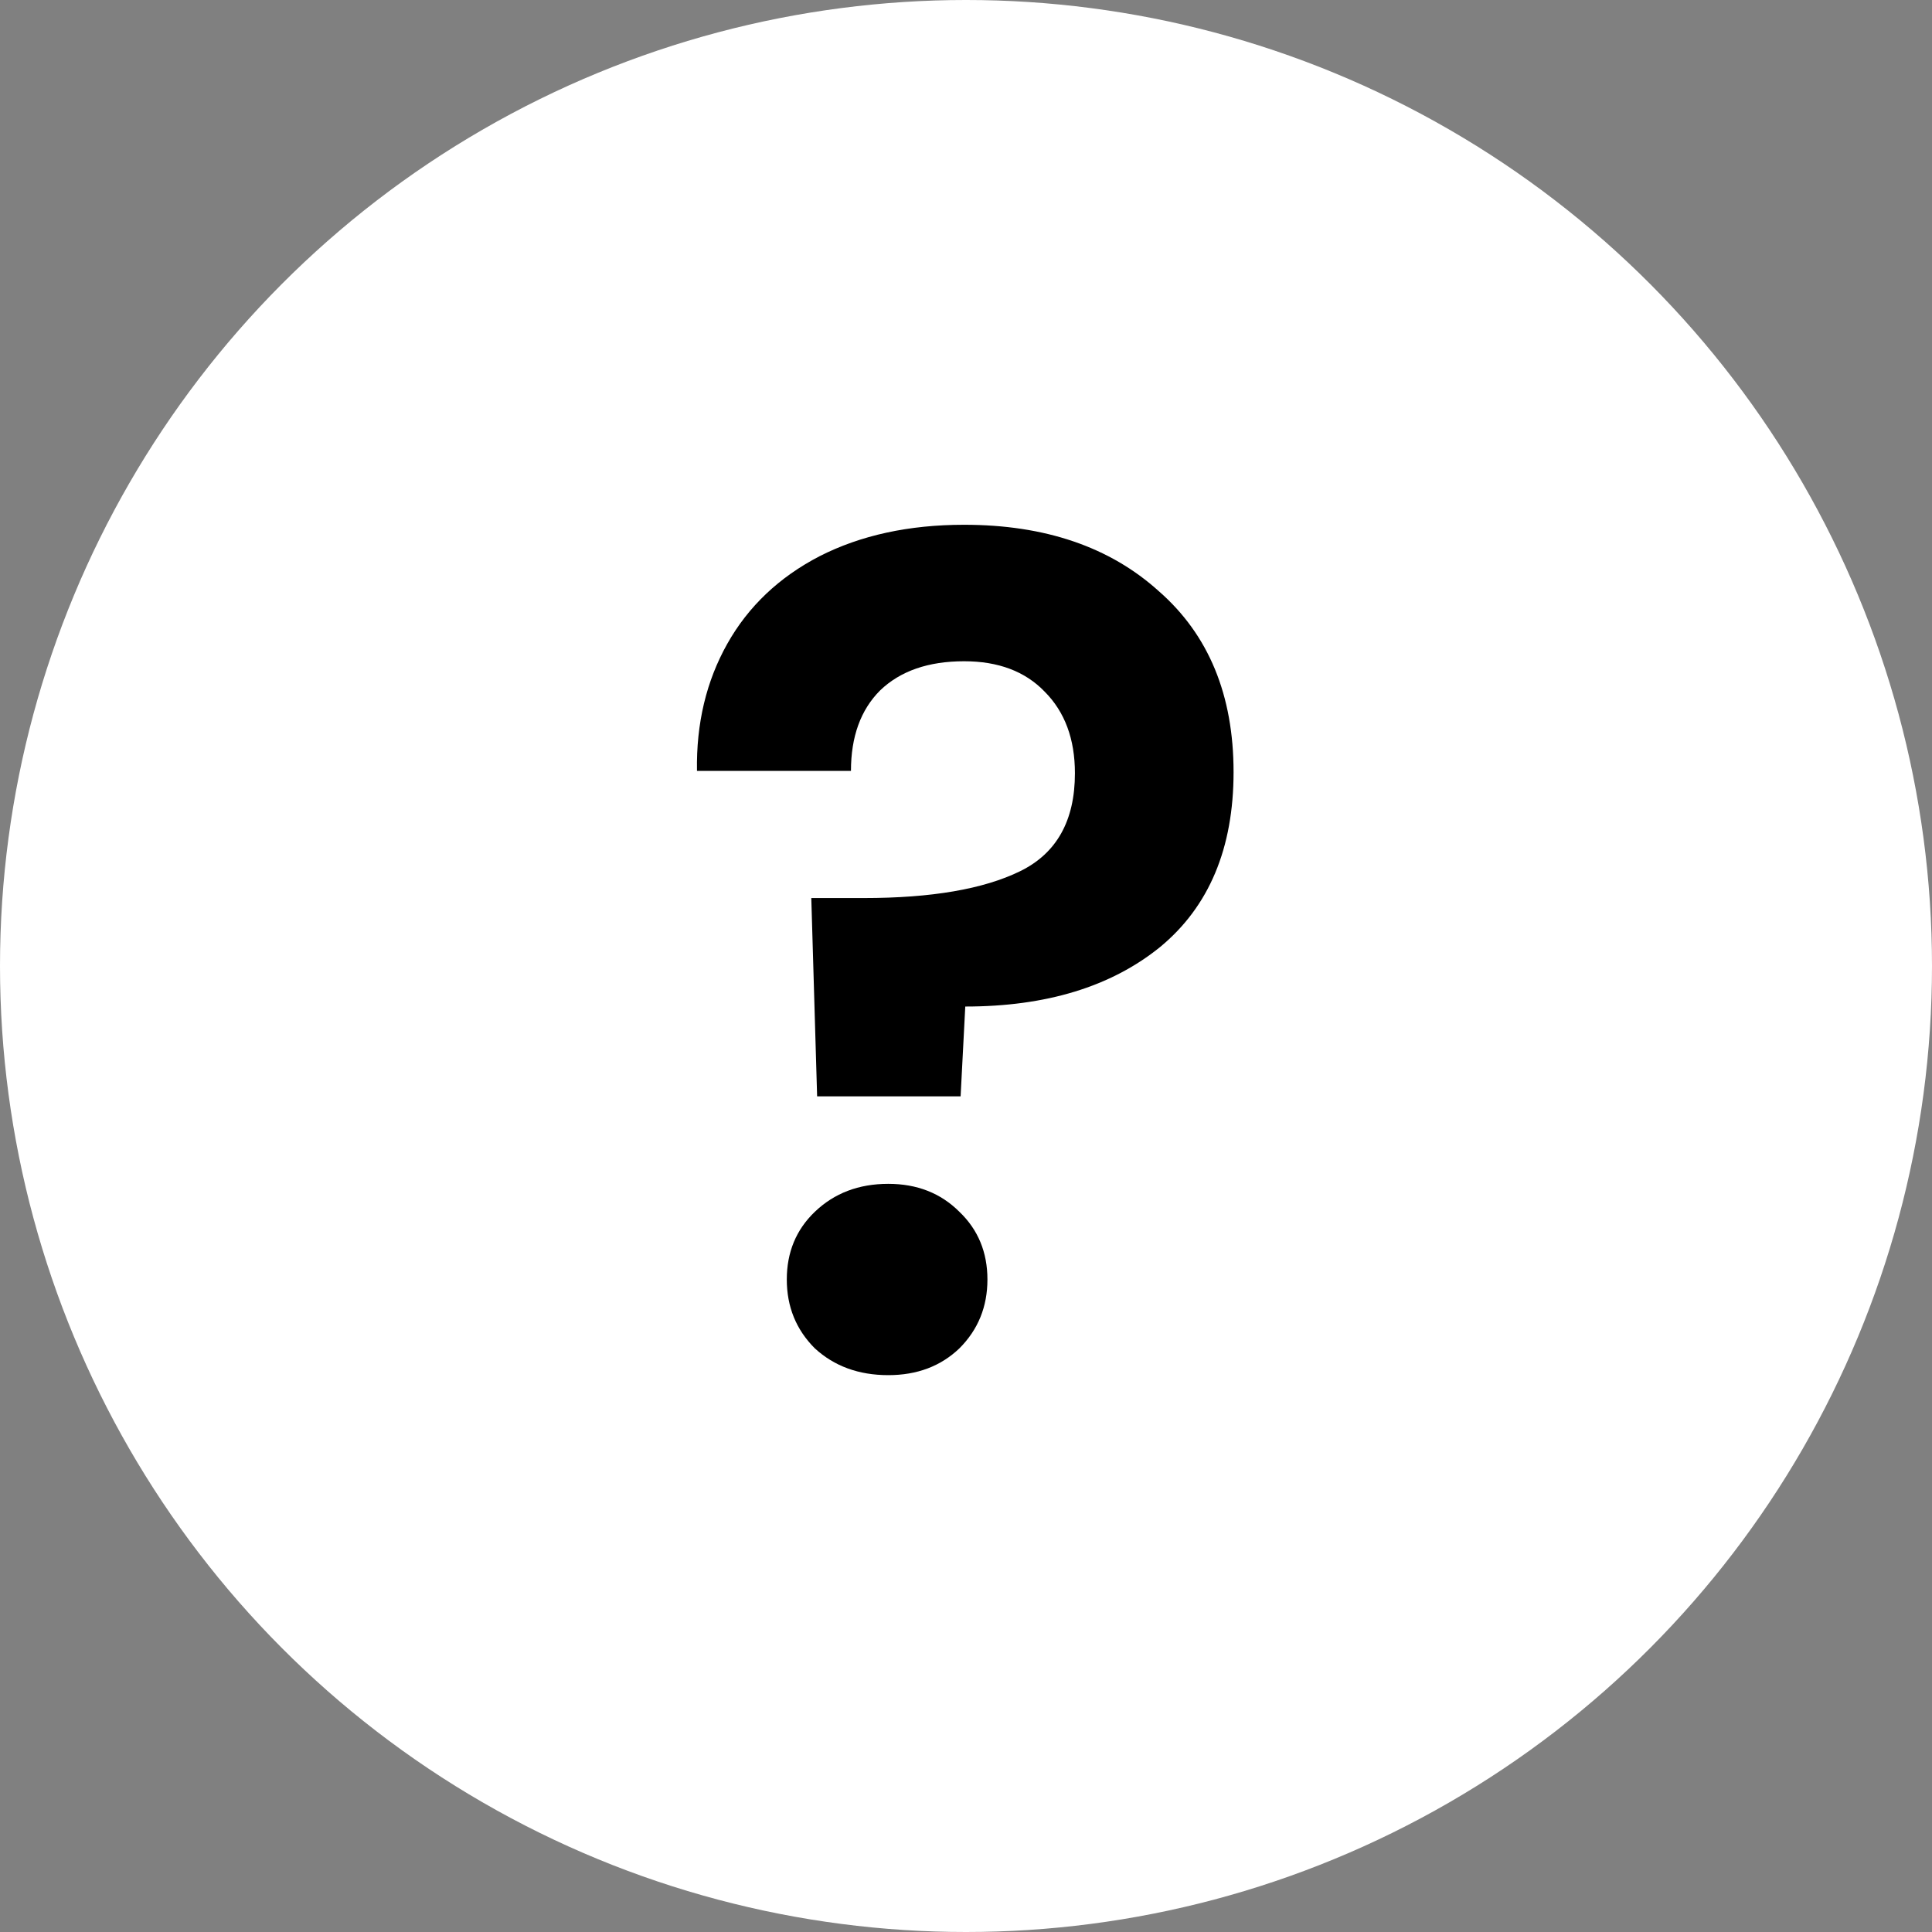
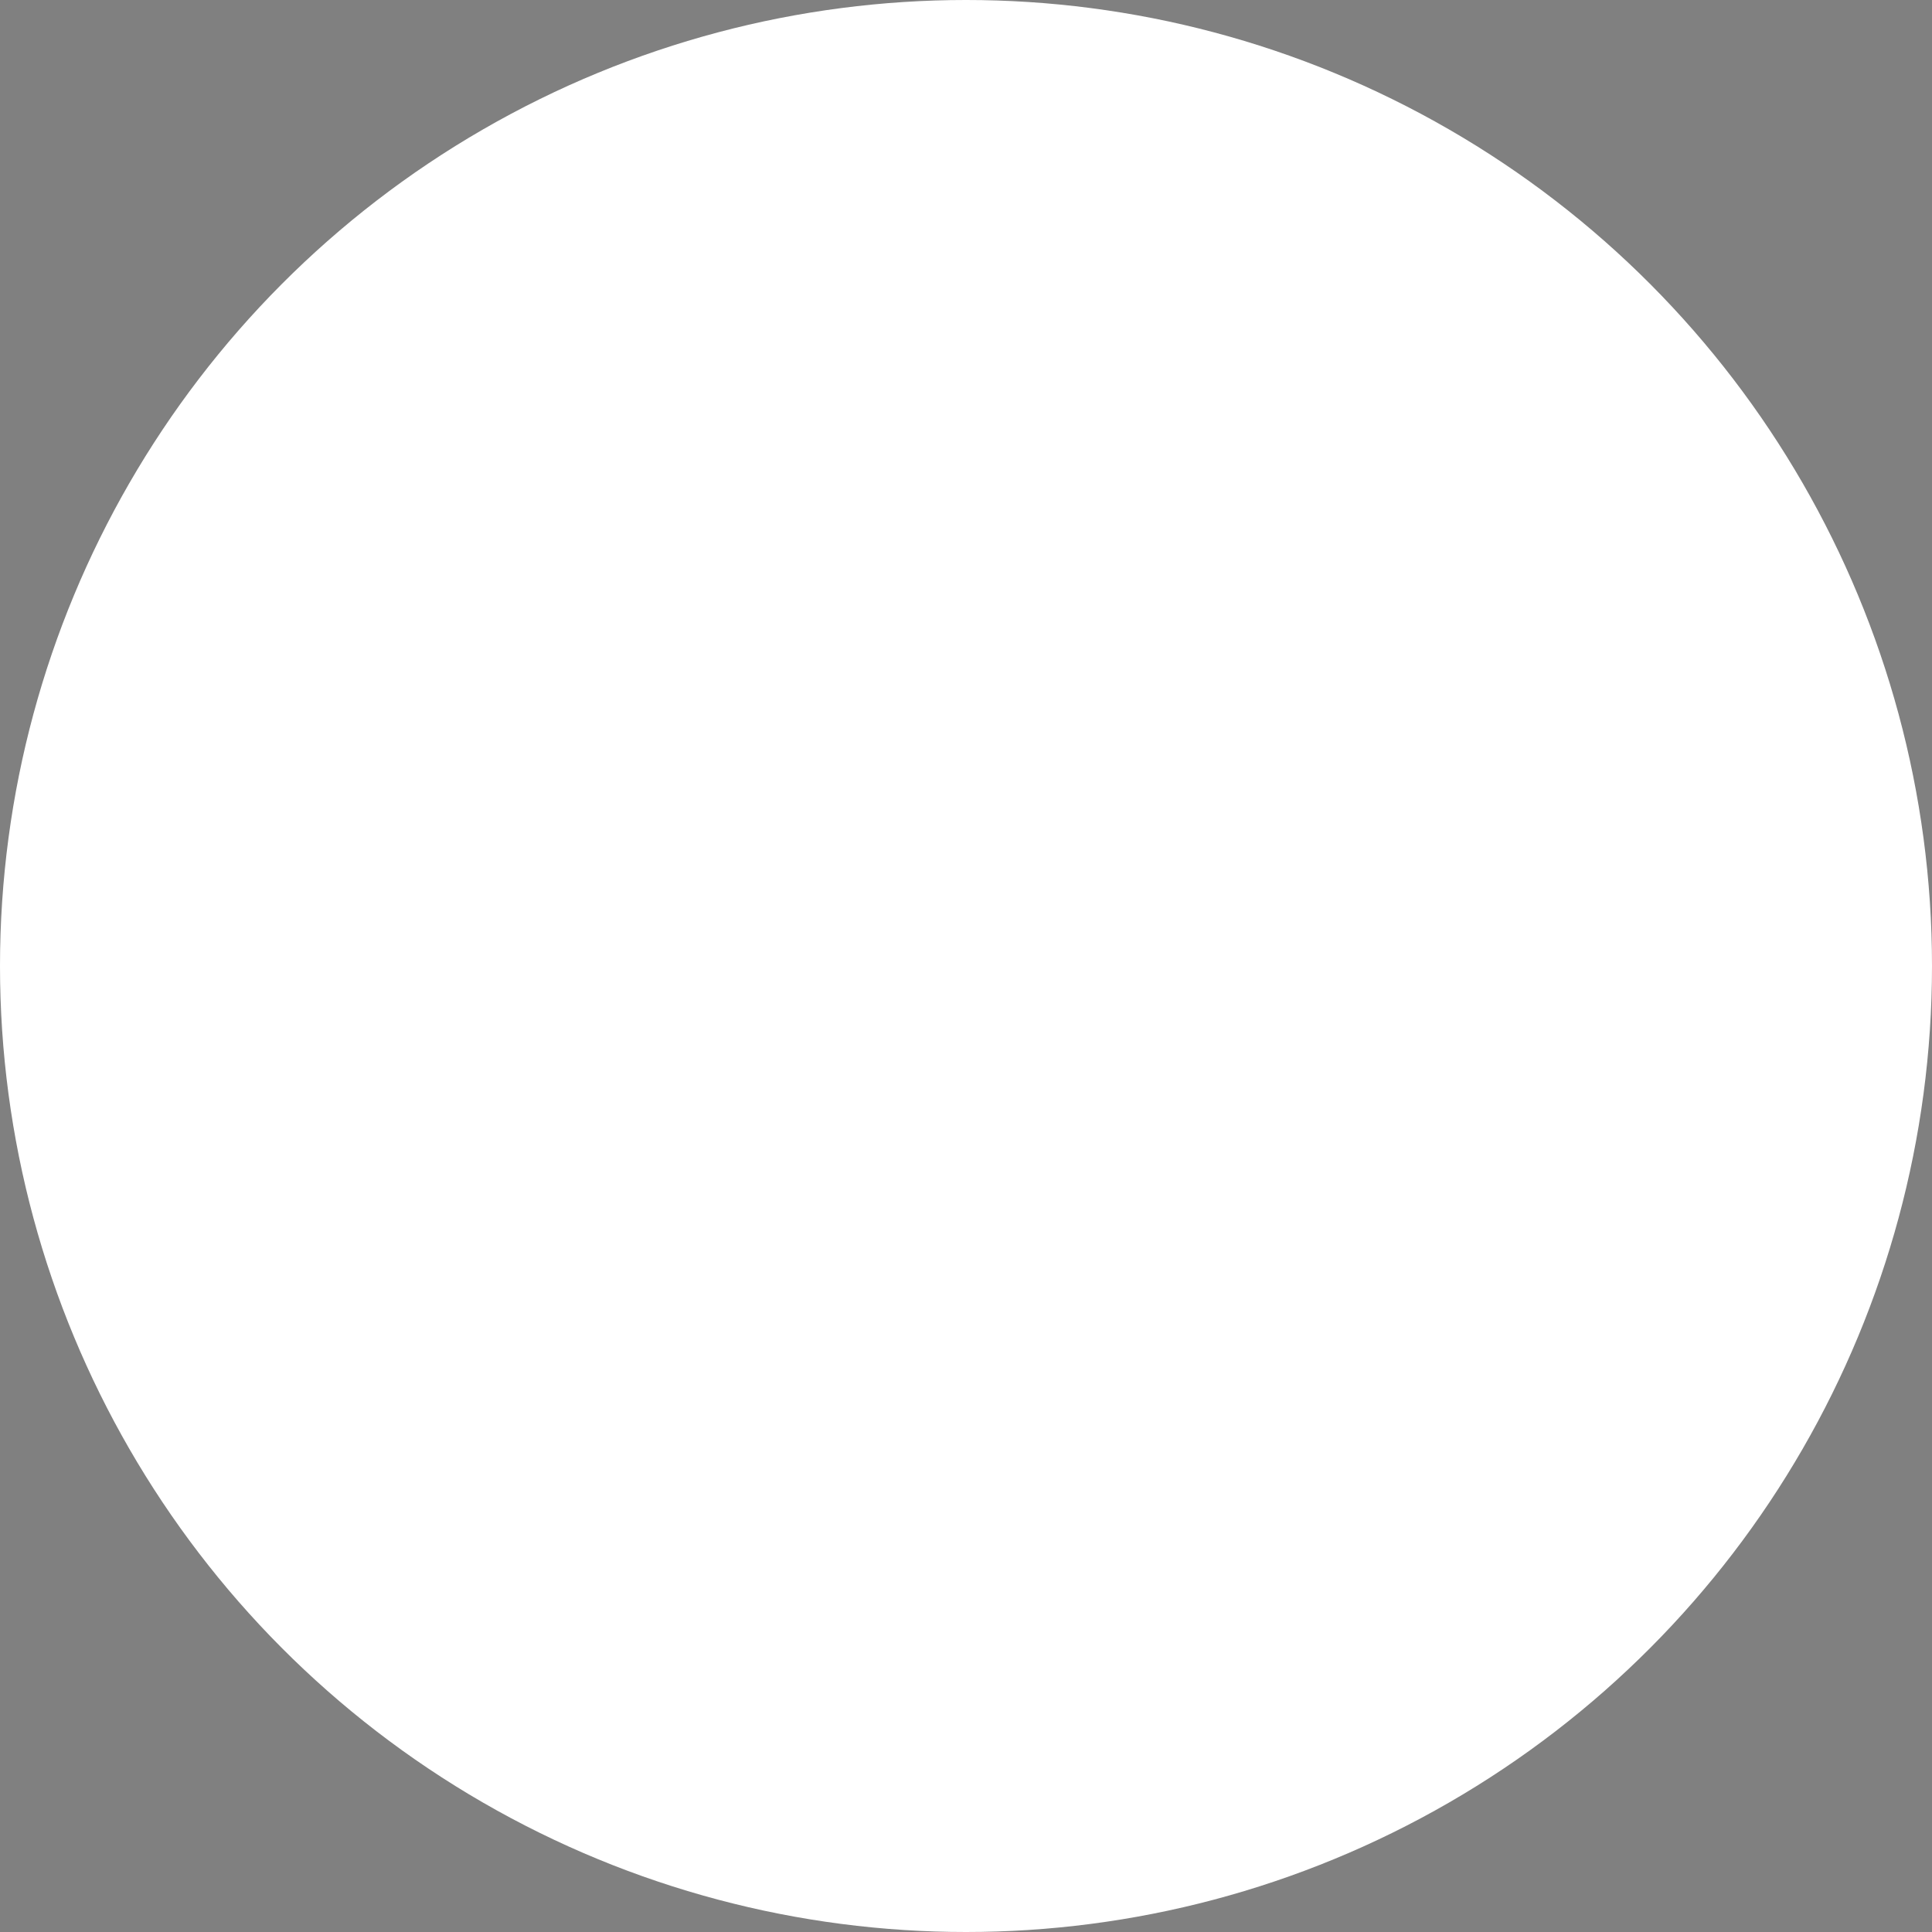
<svg xmlns="http://www.w3.org/2000/svg" width="106" height="106" viewBox="0 0 106 106" fill="none">
  <rect x="0" y="0" width="106" height="106" fill="#808080" stroke="none" />
  <circle cx="53" cy="53" r="53" fill="white" />
-   <path d="M52.896 28.792C57.333 28.792 60.896 30.008 63.584 32.44C66.315 34.829 67.68 38.136 67.68 42.36C67.68 46.541 66.336 49.741 63.648 51.96C60.96 54.136 57.397 55.224 52.96 55.224L52.704 60.152H44.832L44.512 49.272H47.392C51.104 49.272 53.963 48.781 55.968 47.8C57.973 46.819 58.976 45.027 58.976 42.424C58.976 40.547 58.421 39.053 57.312 37.944C56.245 36.835 54.773 36.28 52.896 36.28C50.933 36.28 49.397 36.813 48.288 37.88C47.221 38.947 46.688 40.419 46.688 42.296H38.24C38.197 39.693 38.752 37.368 39.904 35.32C41.056 33.272 42.741 31.672 44.96 30.52C47.221 29.368 49.867 28.792 52.896 28.792ZM48.736 75.448C47.115 75.448 45.771 74.957 44.704 73.976C43.68 72.952 43.168 71.693 43.168 70.2C43.168 68.707 43.68 67.469 44.704 66.488C45.771 65.464 47.115 64.952 48.736 64.952C50.315 64.952 51.616 65.464 52.64 66.488C53.664 67.469 54.176 68.707 54.176 70.2C54.176 71.693 53.664 72.952 52.64 73.976C51.616 74.957 50.315 75.448 48.736 75.448Z" fill="black" />
</svg>